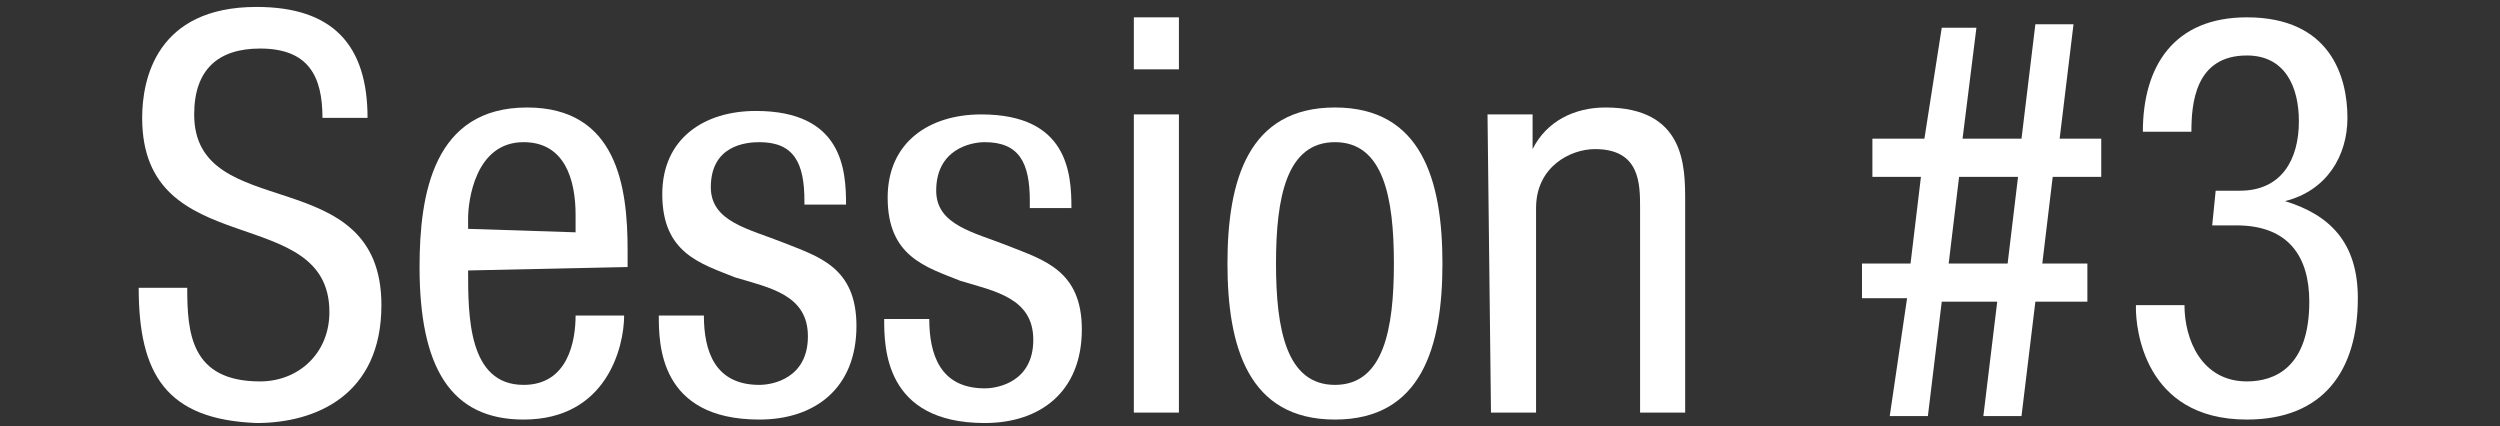
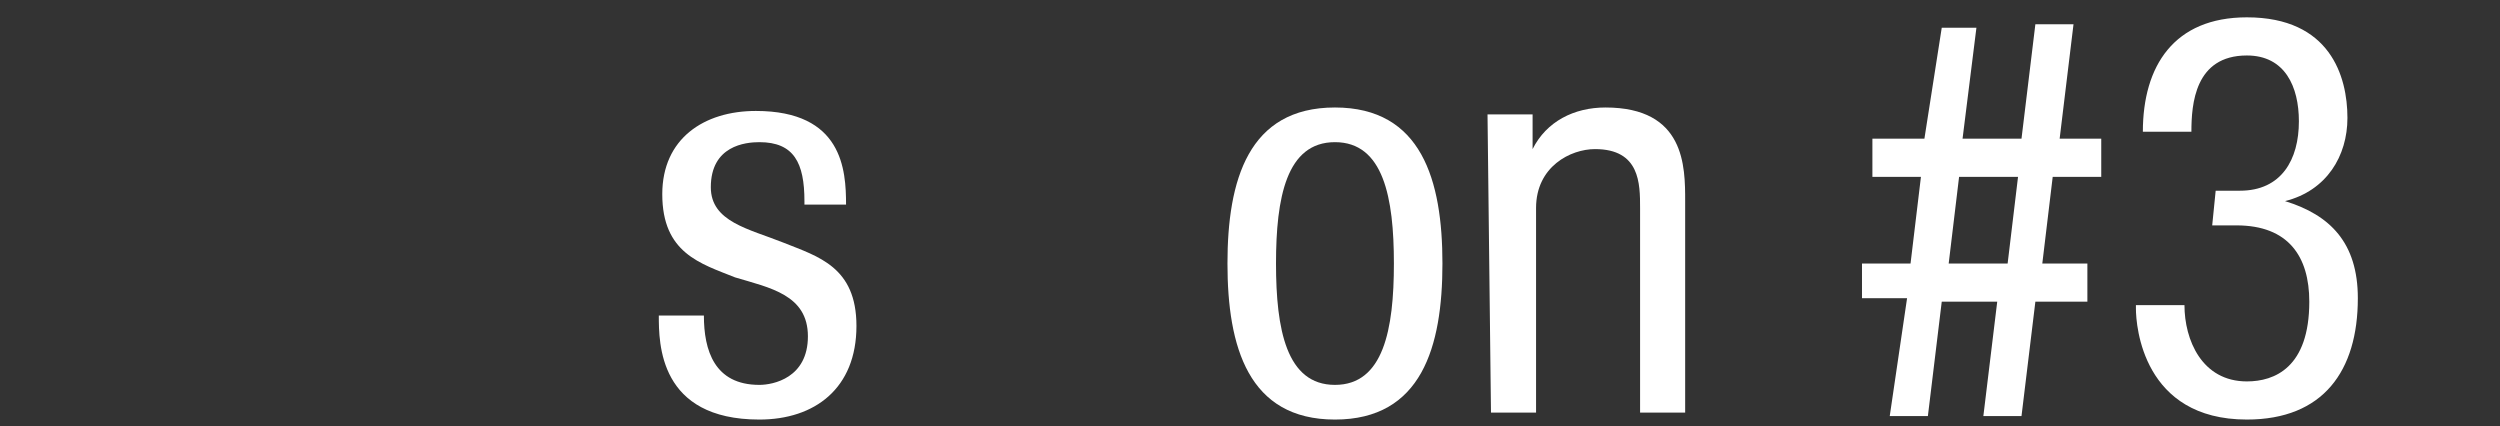
<svg xmlns="http://www.w3.org/2000/svg" version="1.1" id="レイヤー_1" x="0px" y="0px" viewBox="0 0 72.1 12.3" style="enable-background:new 0 0 72.1 12.3;" xml:space="preserve">
  <rect x="0" y="0" width="72.1" height="12.3" fill="#333333" stroke="none" />
  <style type="text/css">
	.st0{enable-background:new    ;}
	.st1{fill:#FFFFFF;}
</style>
  <title>video_tit</title>
  <g class="st0">
-     <path class="st1" d="M9.3,3.4c0-1.2-0.4-2-1.8-2C6.3,1.4,5.6,2,5.6,3.3c0,3.2,5.4,1.3,5.4,5.5c0,2.6-1.9,3.4-3.6,3.4   C4.8,12.1,4,10.8,4,8.3h1.4c0,1.3,0.1,2.7,2.1,2.7c1.1,0,2-0.8,2-2c0-3.2-5.4-1.4-5.4-5.6c0-1.1,0.4-3.2,3.3-3.2   c2.2,0,3.2,1.1,3.2,3.2H9.3z" />
-     <path class="st1" d="M13.5,7.8c0,1.3,0,3.3,1.6,3.3c1.3,0,1.5-1.3,1.5-2H18c0,0.9-0.5,3-2.9,3c-2.1,0-3-1.5-3-4.4   c0-2.1,0.4-4.6,3.1-4.6c2.6,0,2.9,2.3,2.9,4.1v0.5L13.5,7.8L13.5,7.8z M16.6,6.7V6.2c0-1-0.3-2.1-1.5-2.1c-1.4,0-1.6,1.7-1.6,2.2   v0.3L16.6,6.7L16.6,6.7z" />
    <path class="st1" d="M23.2,5.8c0-1.1-0.3-1.7-1.3-1.7c-0.4,0-1.4,0.1-1.4,1.3c0,1,1.1,1.2,2.1,1.6s2.1,0.7,2.1,2.4   c0,1.8-1.2,2.7-2.8,2.7c-2.9,0-2.9-2.2-2.9-3h1.3c0,1,0.3,2,1.6,2c0.4,0,1.4-0.2,1.4-1.4S22.2,8.3,21.2,8c-1-0.4-2.1-0.7-2.1-2.4   c0-1.6,1.2-2.4,2.7-2.4c2.5,0,2.6,1.7,2.6,2.7h-1.2V5.8z" />
-     <path class="st1" d="M29.7,5.8c0-1.1-0.3-1.7-1.3-1.7C28,4.1,27,4.3,27,5.5c0,1,1.1,1.2,2.1,1.6s2.1,0.7,2.1,2.4   c0,1.8-1.2,2.7-2.8,2.7c-2.9,0-2.9-2.2-2.9-3h1.3c0,1,0.3,2,1.6,2c0.4,0,1.4-0.2,1.4-1.4s-1.1-1.4-2.1-1.7c-1-0.4-2.1-0.7-2.1-2.4   c0-1.6,1.2-2.4,2.7-2.4c2.5,0,2.6,1.7,2.6,2.7h-1.2V5.8z" />
-     <path class="st1" d="M32.6,0.5H34V2h-1.3V0.5H32.6z M32.6,3.3H34v8.6h-1.3V3.3H32.6z" />
    <path class="st1" d="M38.5,3.1c2.5,0,3.1,2.1,3.1,4.5s-0.6,4.5-3.1,4.5s-3.1-2.1-3.1-4.5S36,3.1,38.5,3.1z M40.2,7.6   c0-1.9-0.3-3.5-1.7-3.5s-1.7,1.6-1.7,3.5s0.3,3.5,1.7,3.5S40.2,9.5,40.2,7.6z" />
    <path class="st1" d="M42.9,3.3h1.3v1l0,0c0.4-0.8,1.2-1.2,2.1-1.2c2.3,0,2.3,1.7,2.3,2.7v6.1h-1.3V6c0-0.7,0-1.7-1.3-1.7   c-0.7,0-1.7,0.5-1.7,1.7v5.9H43L42.9,3.3L42.9,3.3z" />
    <path class="st1" d="M55,8.6h-1.3v-1h1.4l0.3-2.5H54V4h1.5L56,0.8h1L56.6,4h1.7l0.4-3.3h1.1L59.4,4h1.2v1.1h-1.4l-0.3,2.5h1.3v1.1   h-1.5L58.3,12h-1.1l0.4-3.3H56L55.6,12h-1.1L55,8.6z M56.2,7.6h1.7l0.3-2.5h-1.7L56.2,7.6z" />
    <path class="st1" d="M63.9,5.5h0.7c1.2,0,1.7-0.9,1.7-2c0-1-0.4-1.9-1.5-1.9c-1.5,0-1.6,1.4-1.6,2.2h-1.4c0-1.9,0.9-3.3,3-3.3   c2.4,0,2.9,1.7,2.9,2.9c0,1.1-0.6,2.1-1.8,2.4l0,0C67.2,6.2,68,7,68,8.6c0,2.1-1,3.5-3.2,3.5c-3,0-3.2-2.7-3.2-3.2V8.8H63   c0,1,0.5,2.2,1.8,2.2c0.8,0,1.8-0.4,1.8-2.3c0-1.3-0.6-2.2-2.1-2.2h-0.7L63.9,5.5L63.9,5.5z" />
  </g>
</svg>